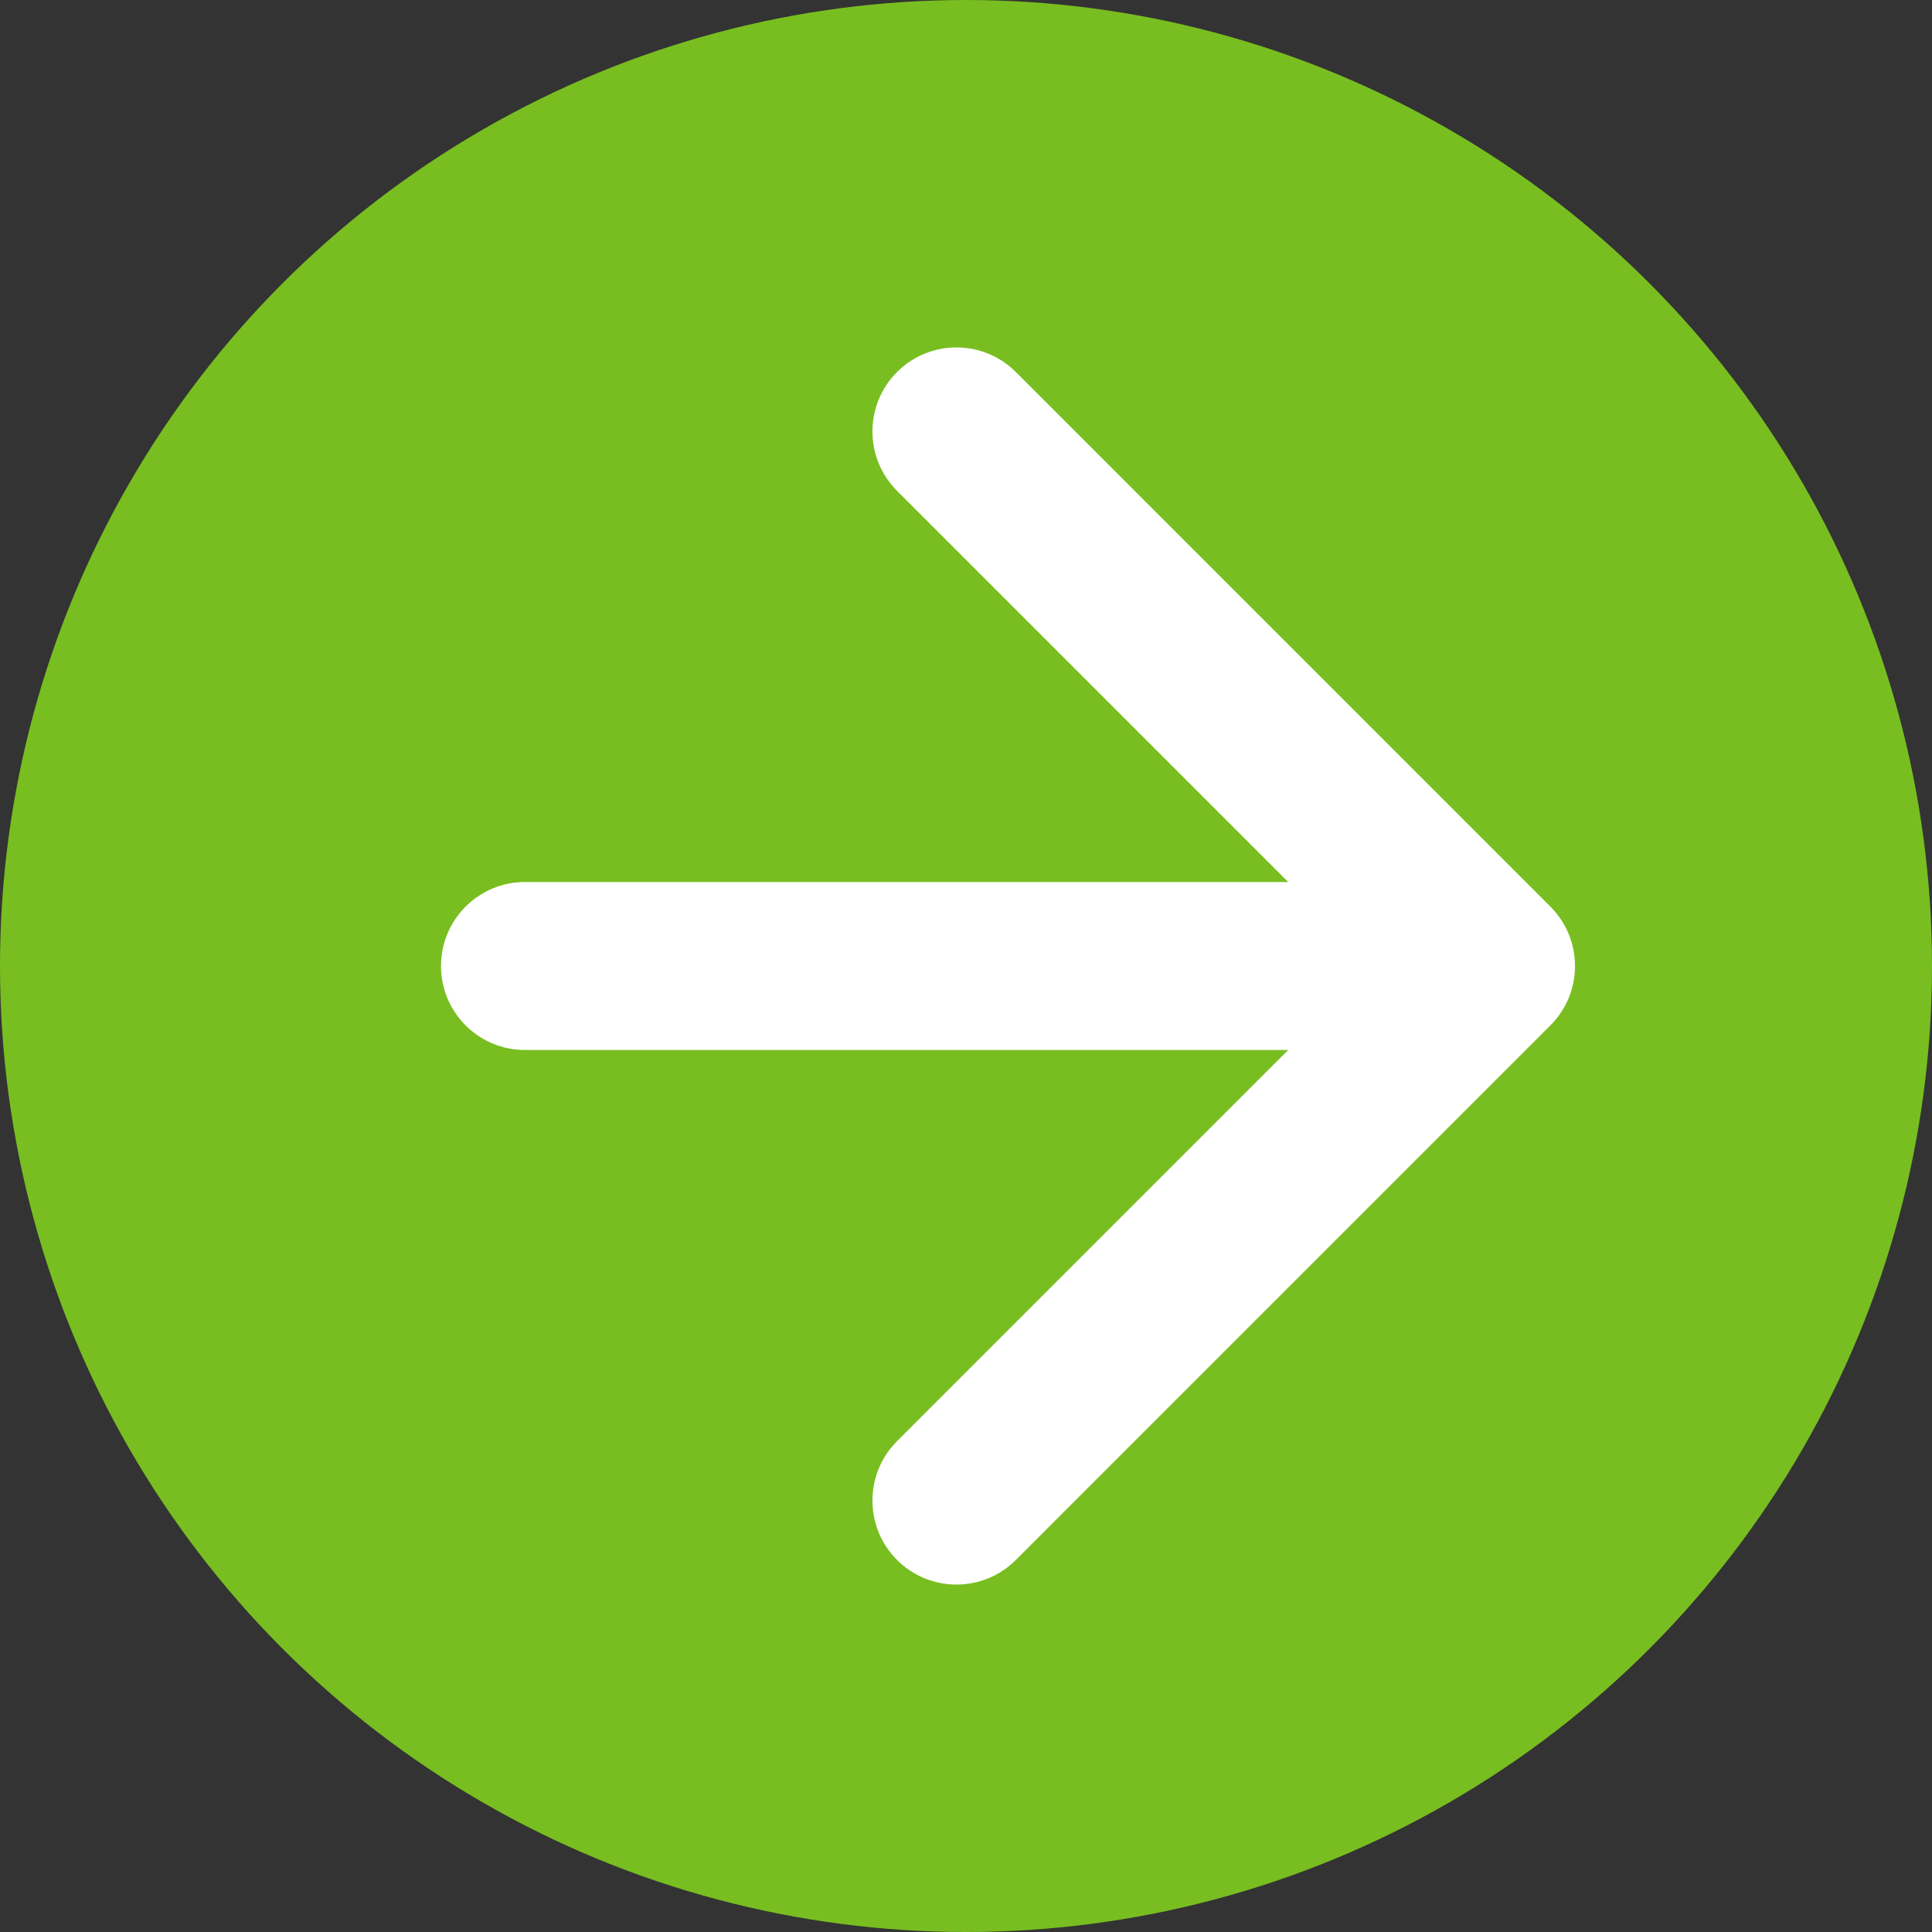
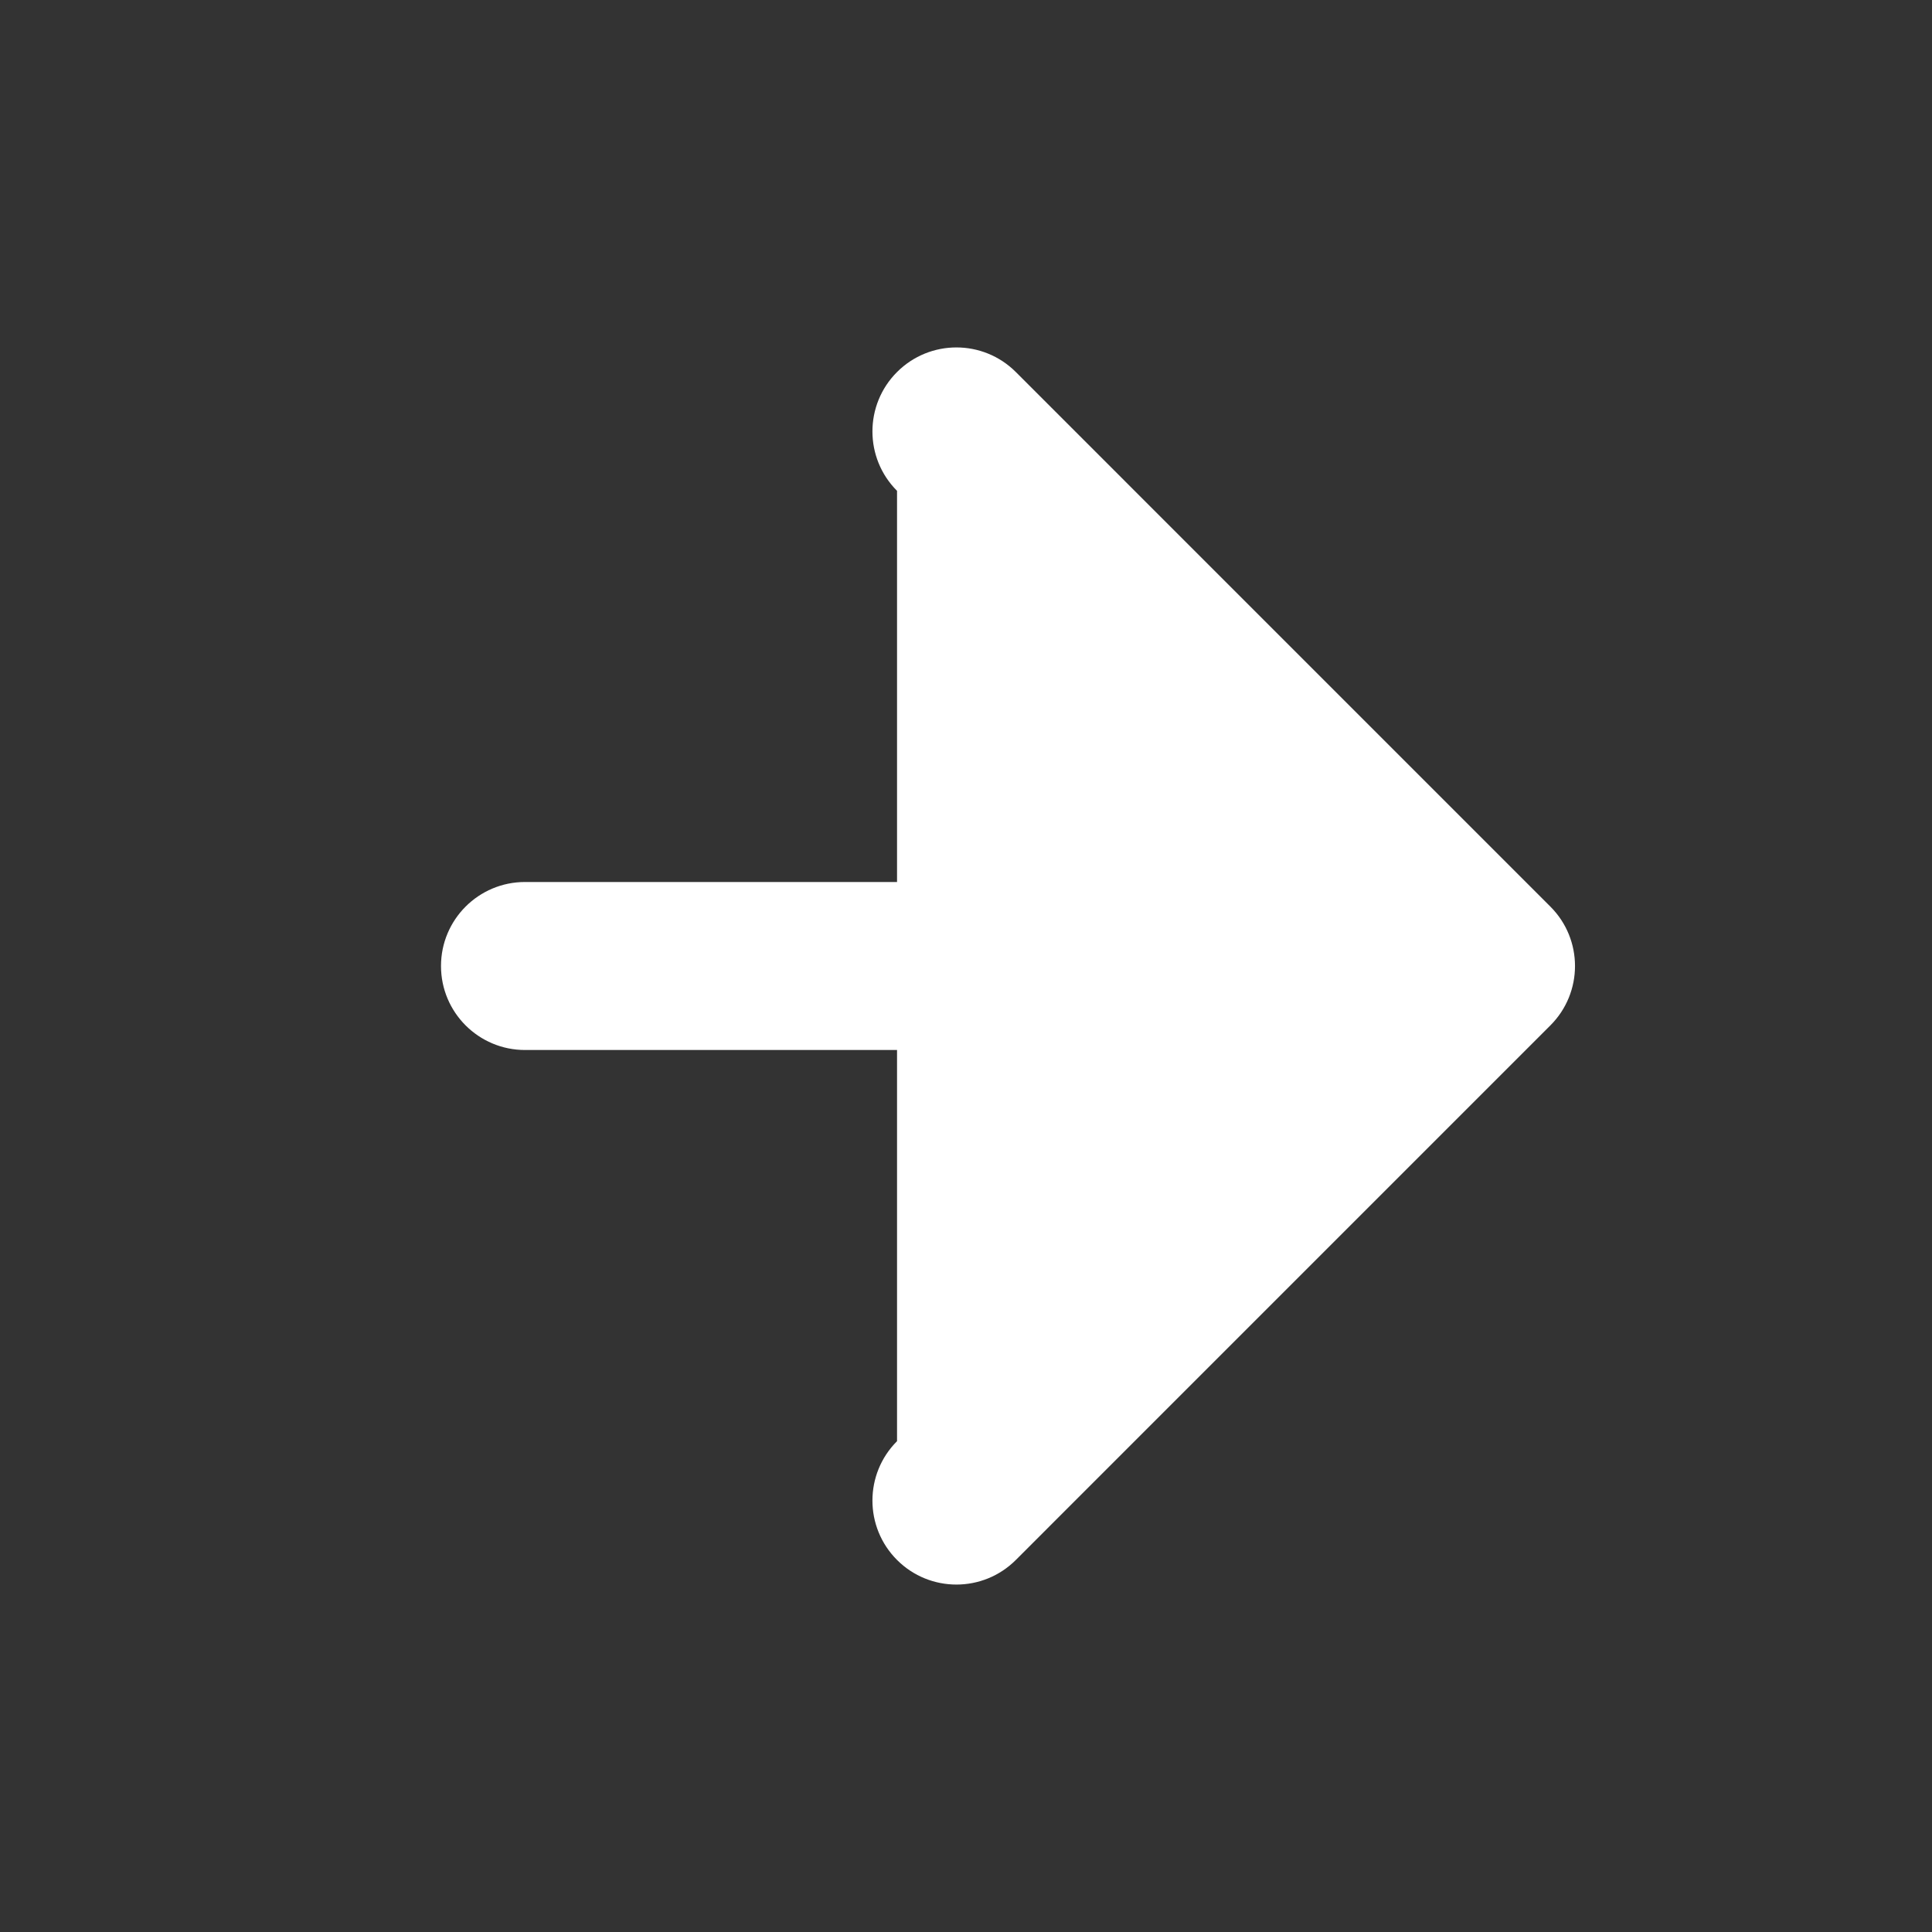
<svg xmlns="http://www.w3.org/2000/svg" width="92" height="92" viewBox="0 0 92 92" fill="none">
  <rect x="0" y="0" width="92" height="92" fill="#333333" stroke="none" />
-   <circle cx="46" cy="46" r="46" fill="#78BE20" />
-   <path d="M25 42C22.791 42 21 43.791 21 46C21 48.209 22.791 50 25 50V42ZM73.828 48.828C75.391 47.266 75.391 44.734 73.828 43.172L48.373 17.716C46.81 16.154 44.278 16.154 42.716 17.716C41.154 19.278 41.154 21.811 42.716 23.373L65.343 46L42.716 68.627C41.154 70.189 41.154 72.722 42.716 74.284C44.278 75.846 46.81 75.846 48.373 74.284L73.828 48.828ZM25 50L71 50V42L25 42V50Z" fill="white" />
+   <path d="M25 42C22.791 42 21 43.791 21 46C21 48.209 22.791 50 25 50V42ZM73.828 48.828C75.391 47.266 75.391 44.734 73.828 43.172L48.373 17.716C46.81 16.154 44.278 16.154 42.716 17.716C41.154 19.278 41.154 21.811 42.716 23.373L42.716 68.627C41.154 70.189 41.154 72.722 42.716 74.284C44.278 75.846 46.81 75.846 48.373 74.284L73.828 48.828ZM25 50L71 50V42L25 42V50Z" fill="white" />
</svg>